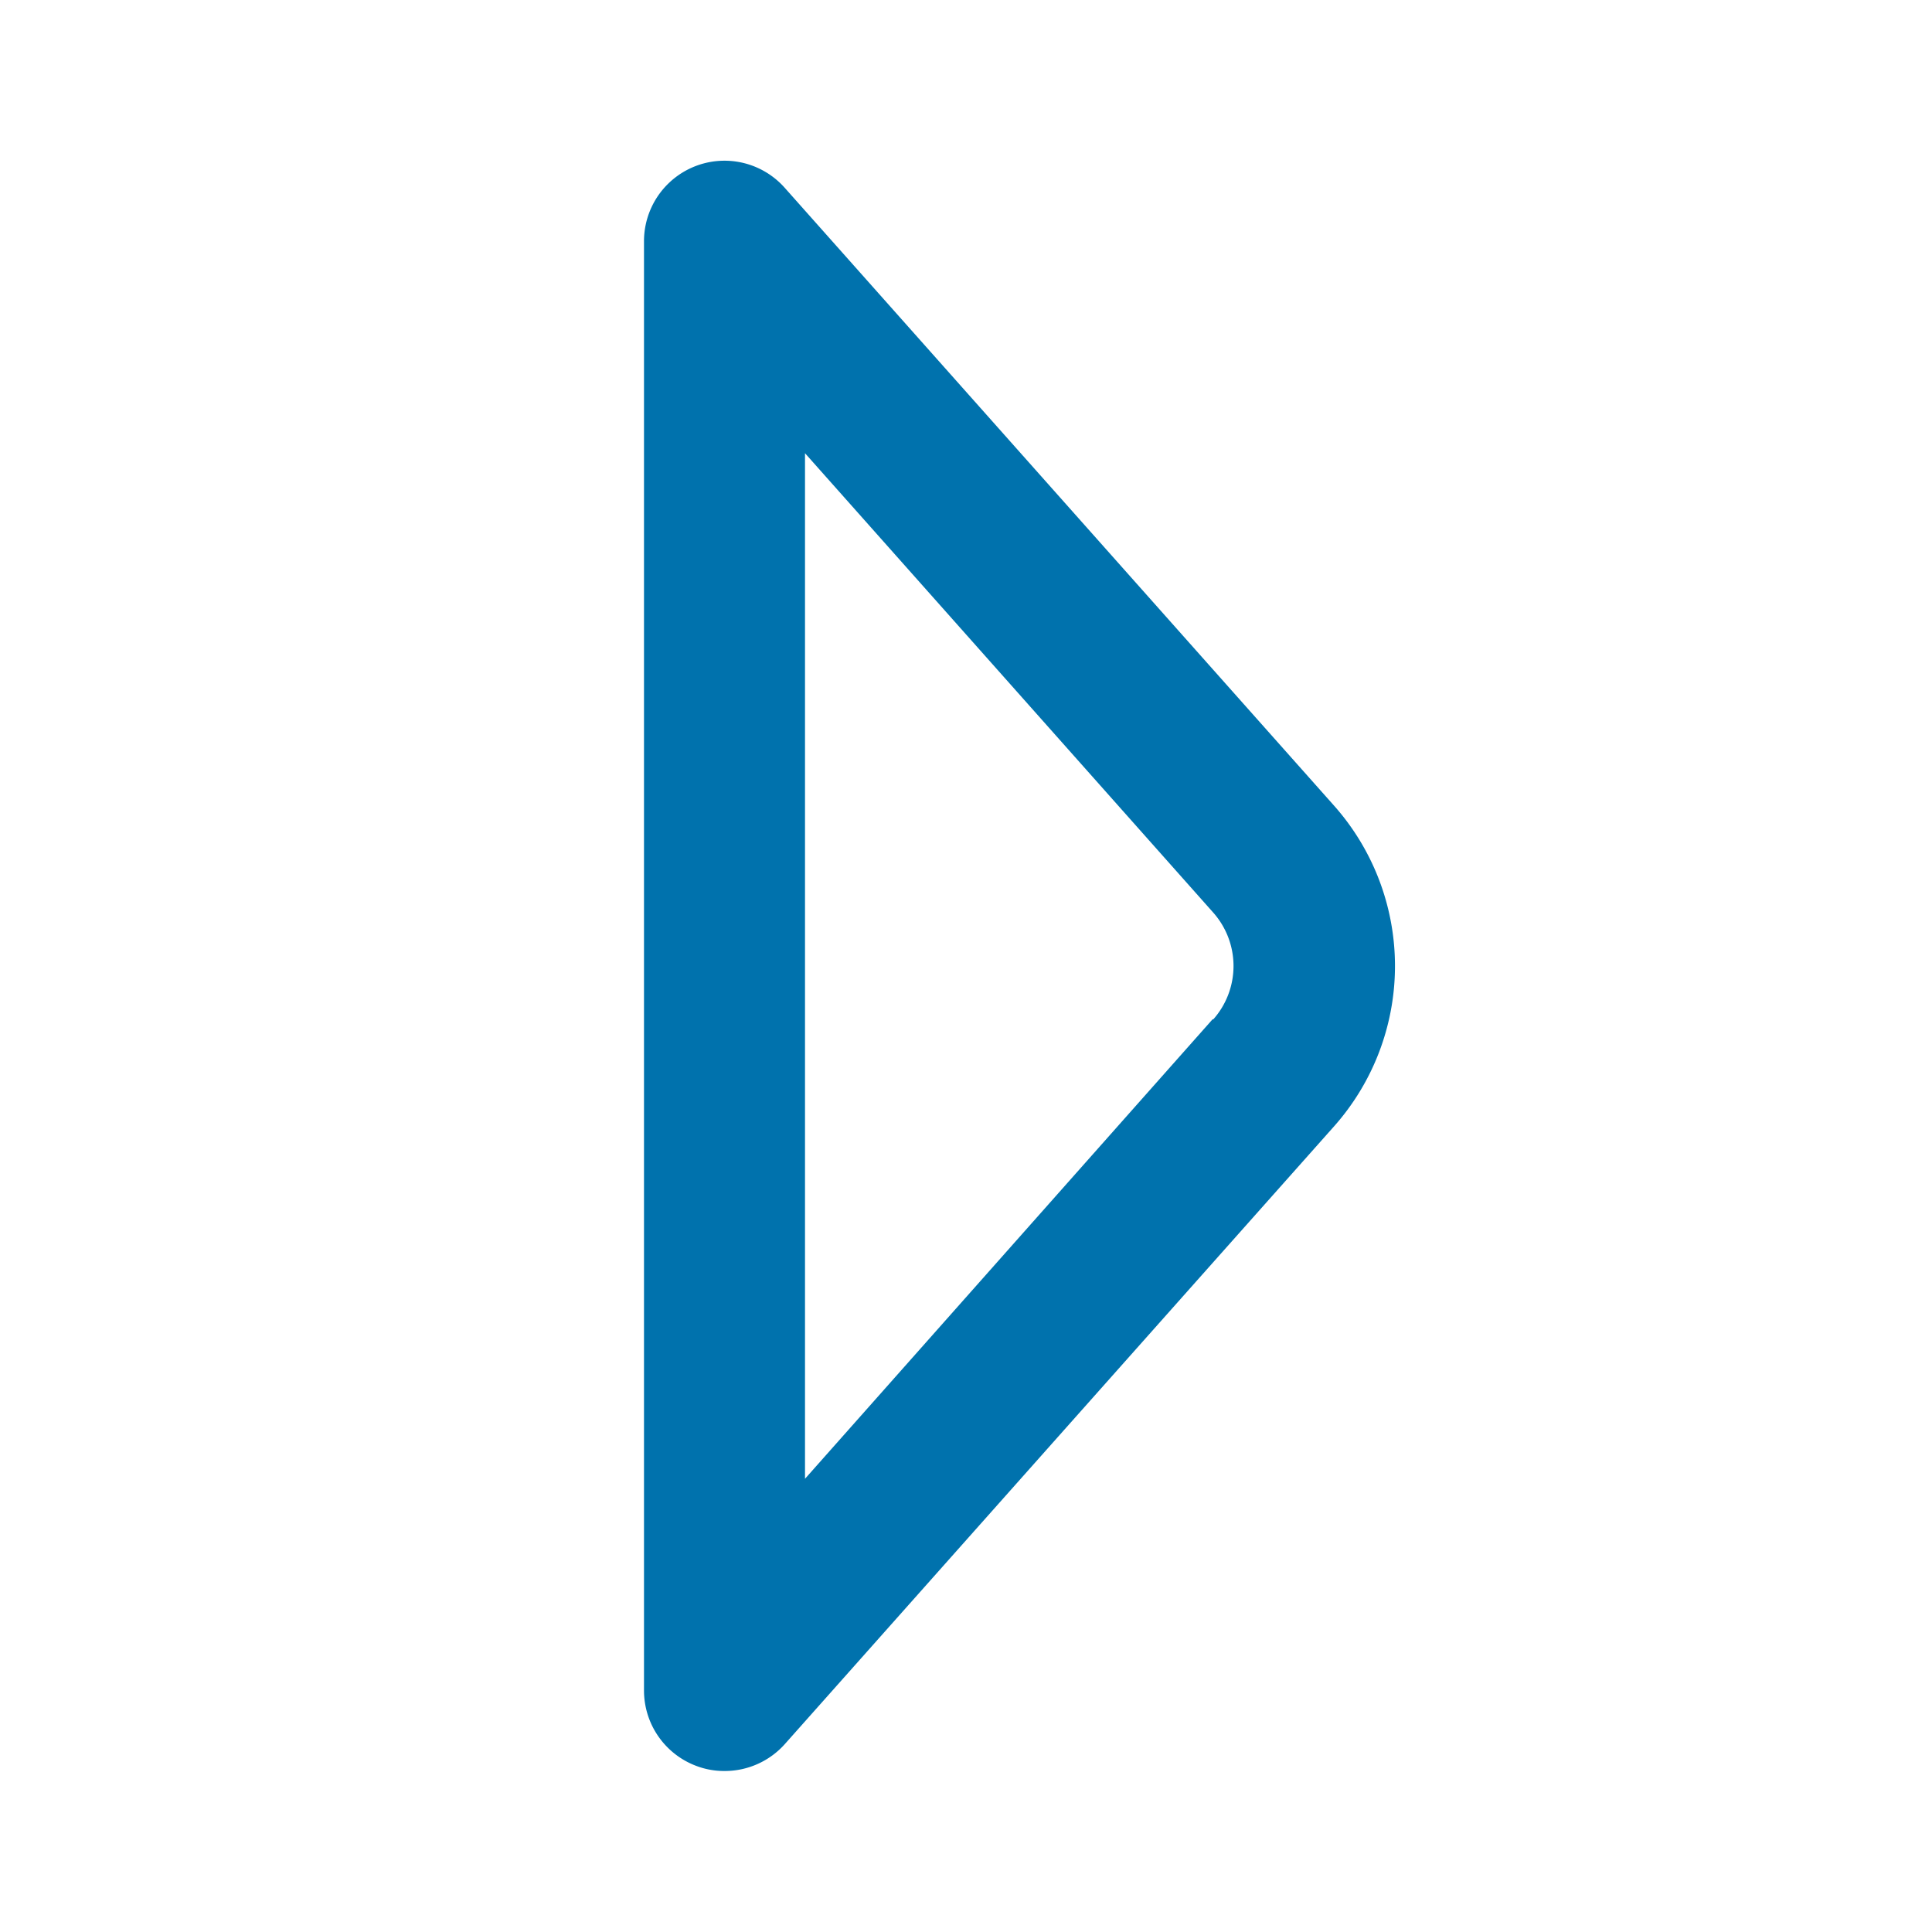
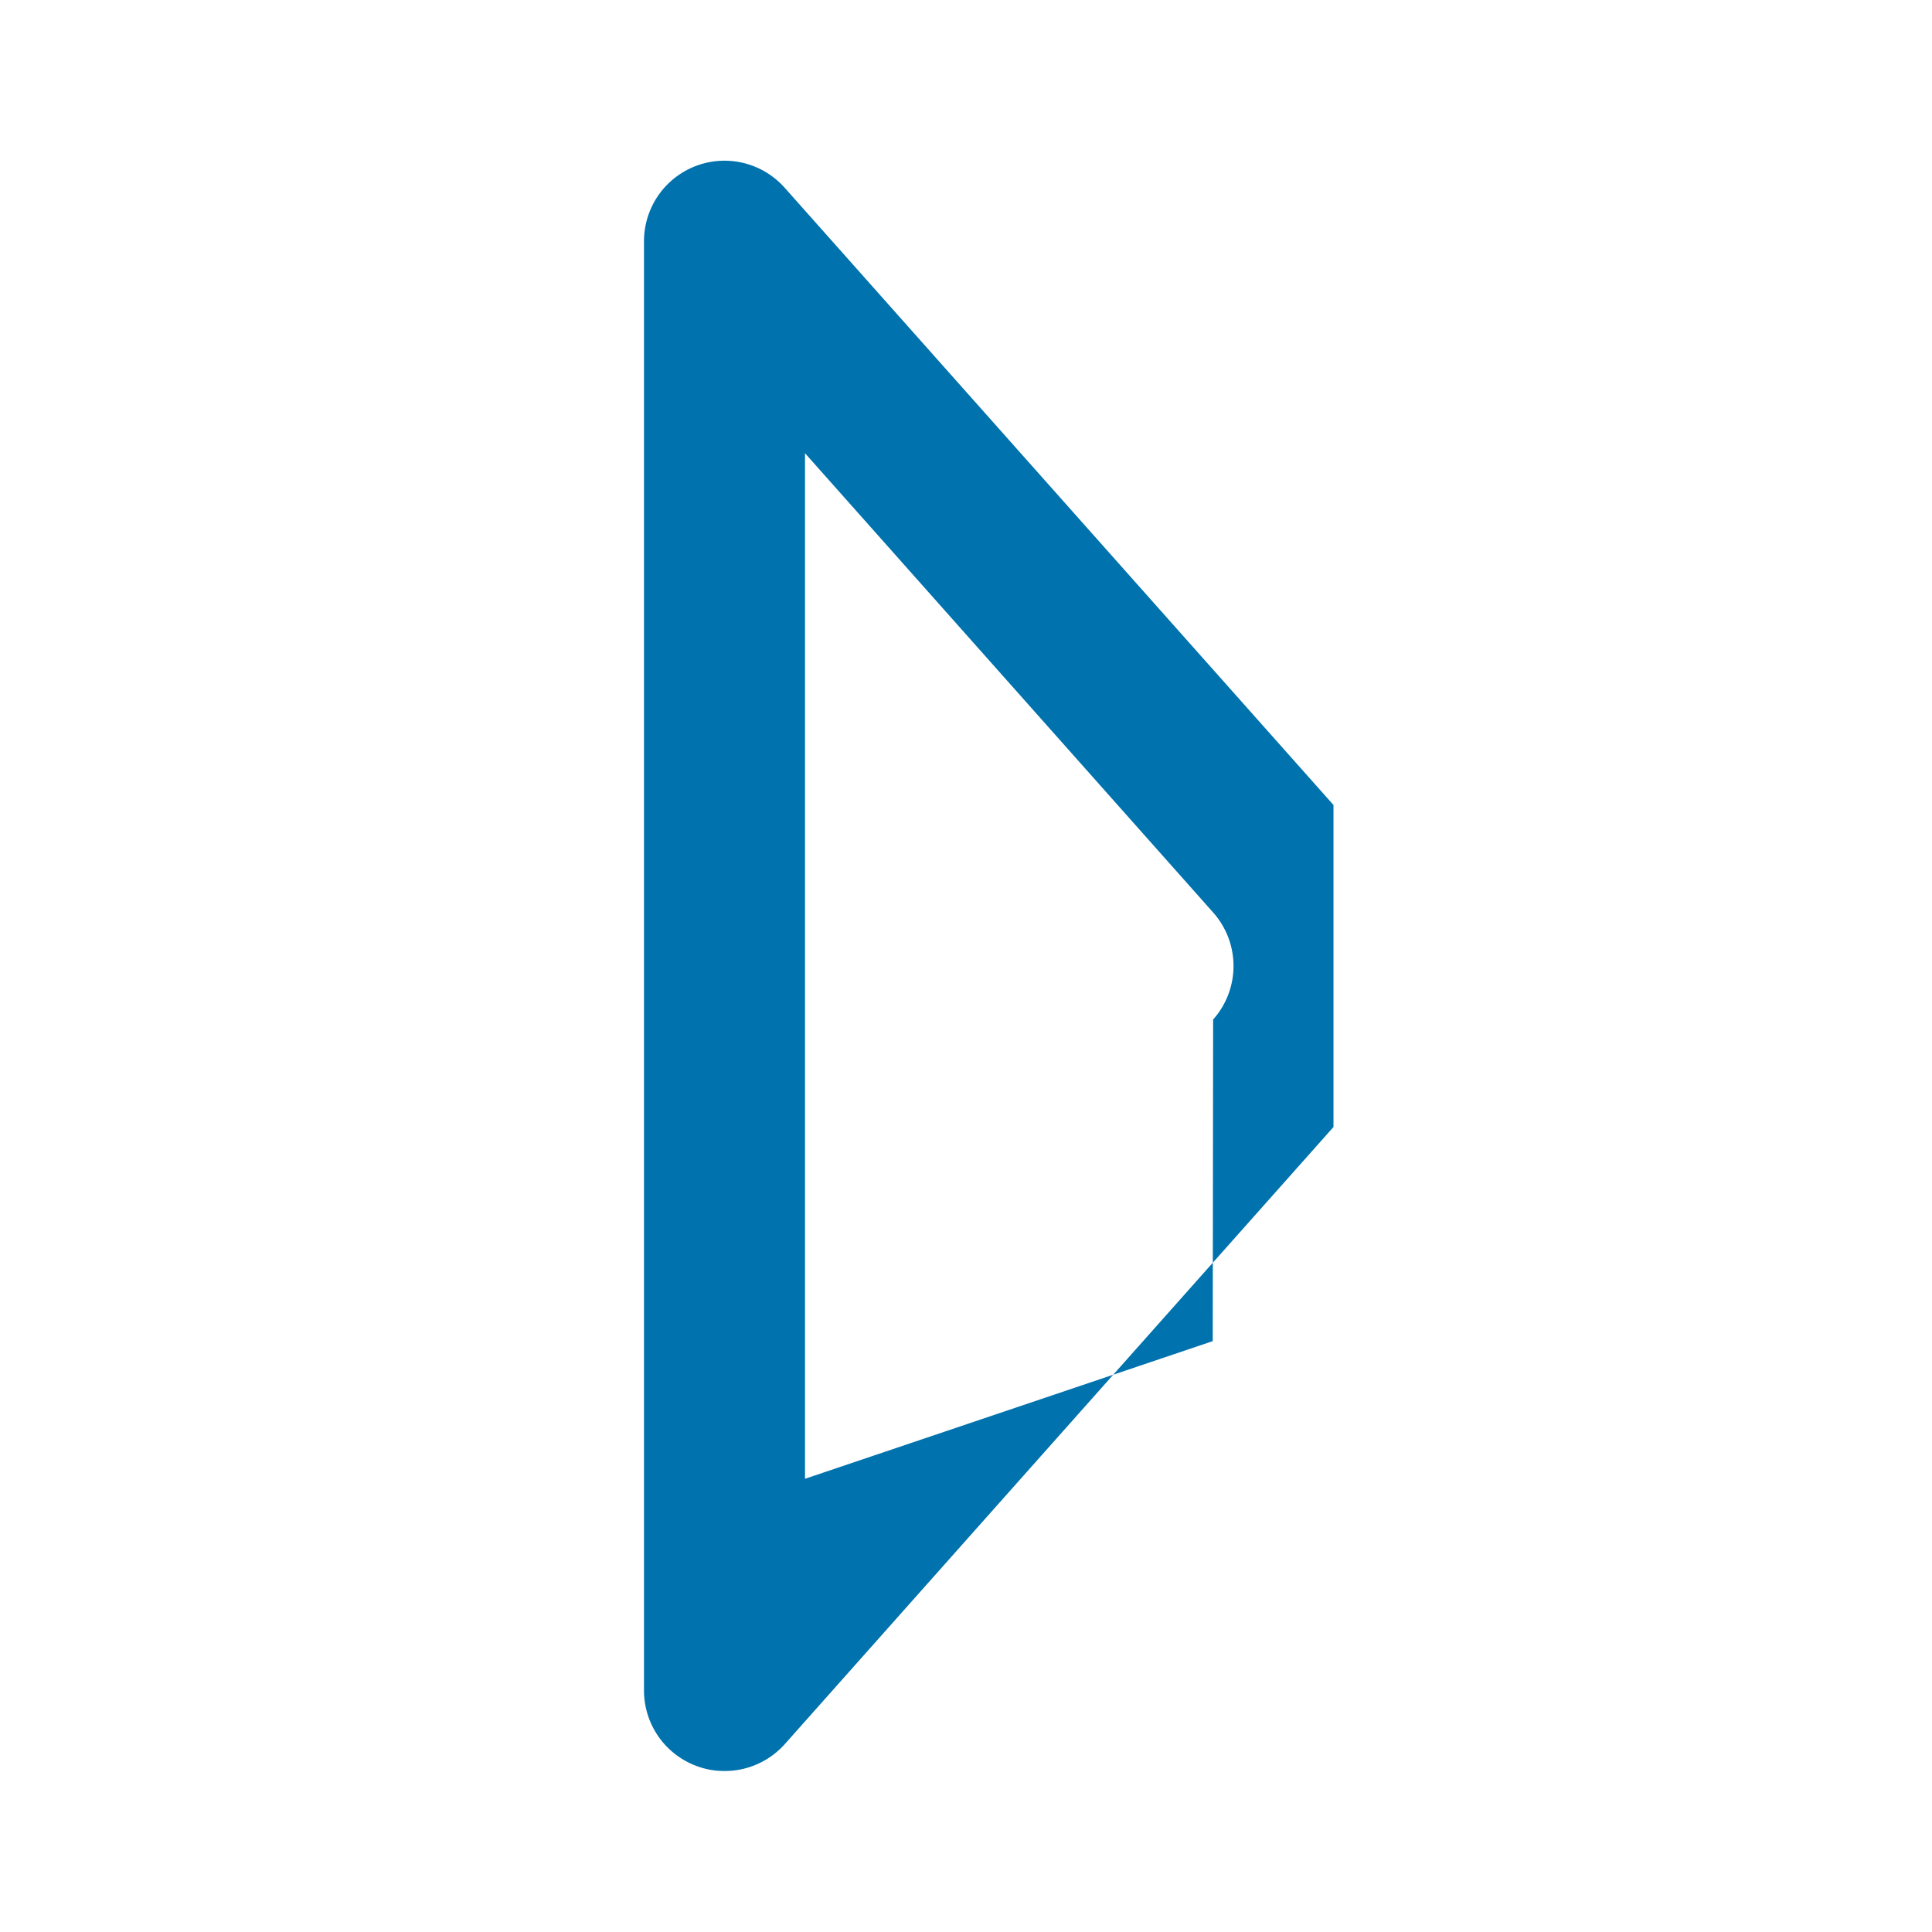
<svg xmlns="http://www.w3.org/2000/svg" width="24" height="24" viewBox="0 0 48 48">
  <defs>
    <style>.cls-1{fill:#0072ad;}.cls-2{opacity:0;}.cls-3{clip-path:url(#clip-path);}</style>
    <clipPath id="clip-path">
-       <rect class="cls-1" width="48" height="48" />
-     </clipPath>
+       </clipPath>
  </defs>
  <g id="icones">
    <g class="cls-2">
-       <rect class="cls-1" width="48" height="48" />
      <g class="cls-3">
        <g class="cls-2">
-           <rect class="cls-1" width="48" height="48" />
          <g class="cls-3">
-             <rect class="cls-1" width="48" height="48" />
-           </g>
+             </g>
        </g>
      </g>
    </g>
-     <path class="cls-1" d="M33.13,20,19.5,4.67A2,2,0,0,0,16,6V42a2,2,0,0,0,1.29,1.87A1.94,1.94,0,0,0,18,44a2,2,0,0,0,1.5-.67L33.13,28a6,6,0,0,0,0-8m-3,5.32L20,36.74V11.26L30.14,22.67a2,2,0,0,1,0,2.66" />
+     <path class="cls-1" d="M33.13,20,19.5,4.67A2,2,0,0,0,16,6V42a2,2,0,0,0,1.29,1.87A1.94,1.94,0,0,0,18,44a2,2,0,0,0,1.5-.67L33.13,28m-3,5.32L20,36.74V11.26L30.14,22.67a2,2,0,0,1,0,2.66" />
  </g>
</svg>